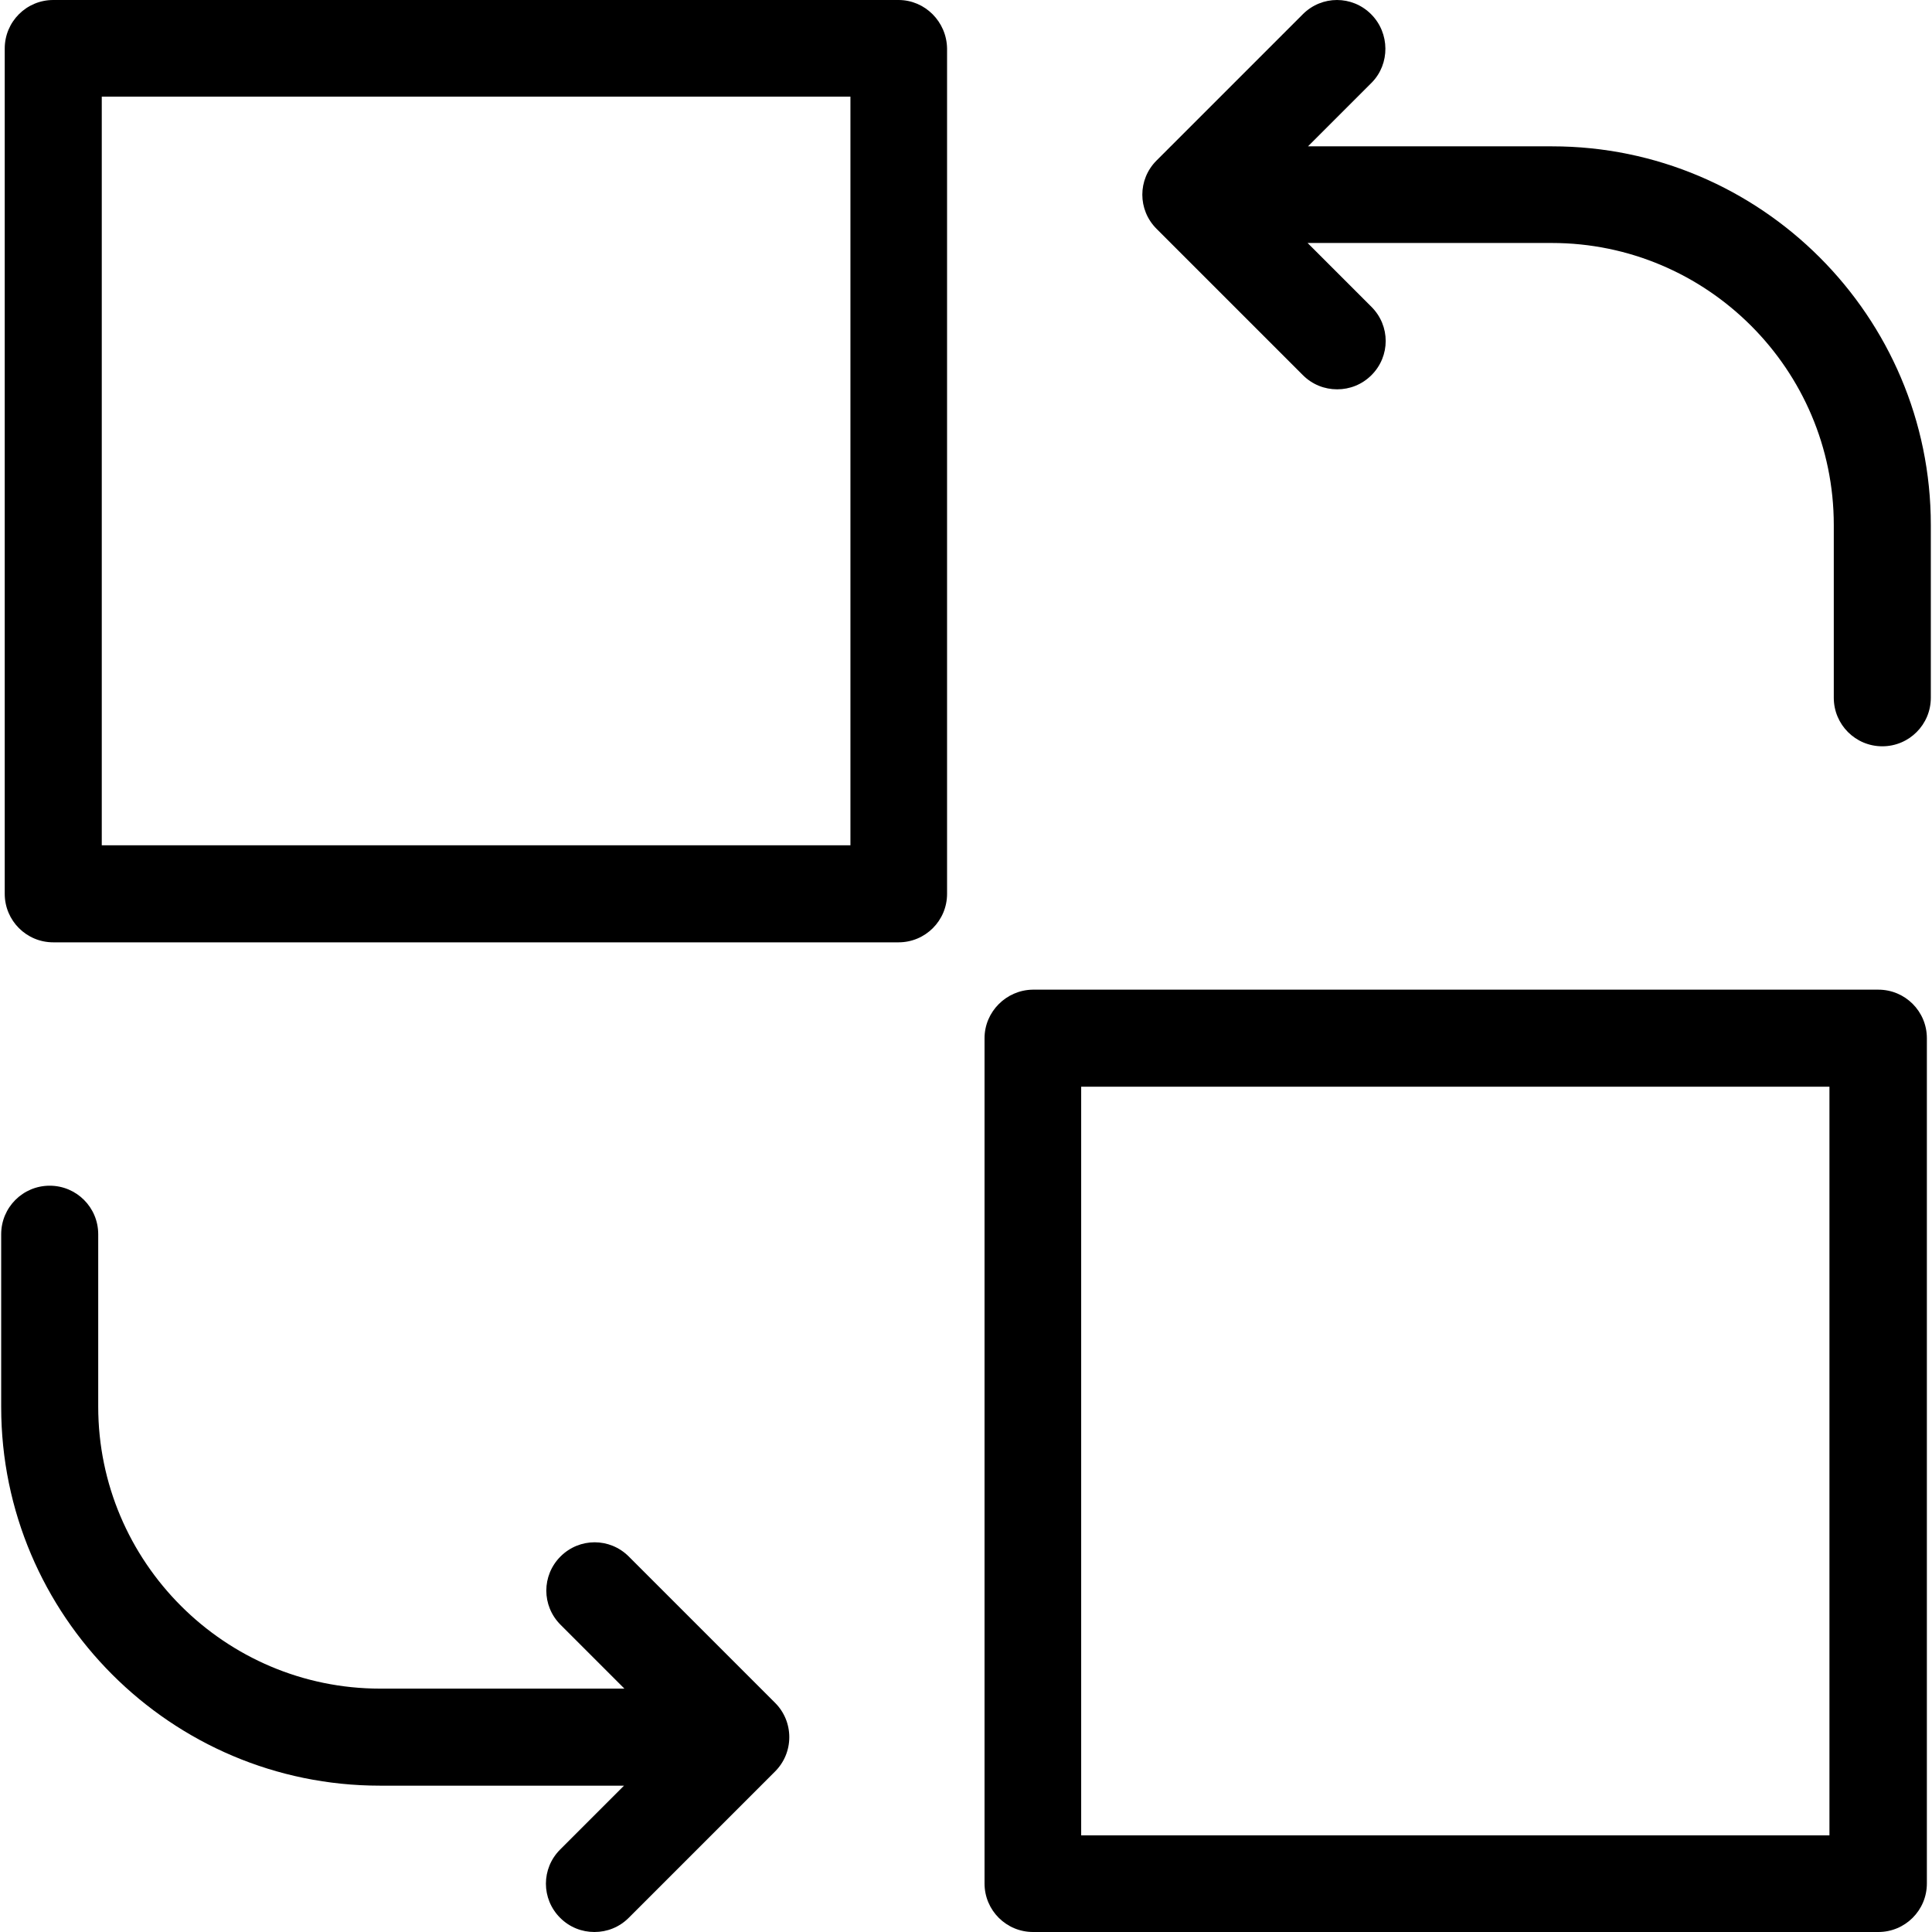
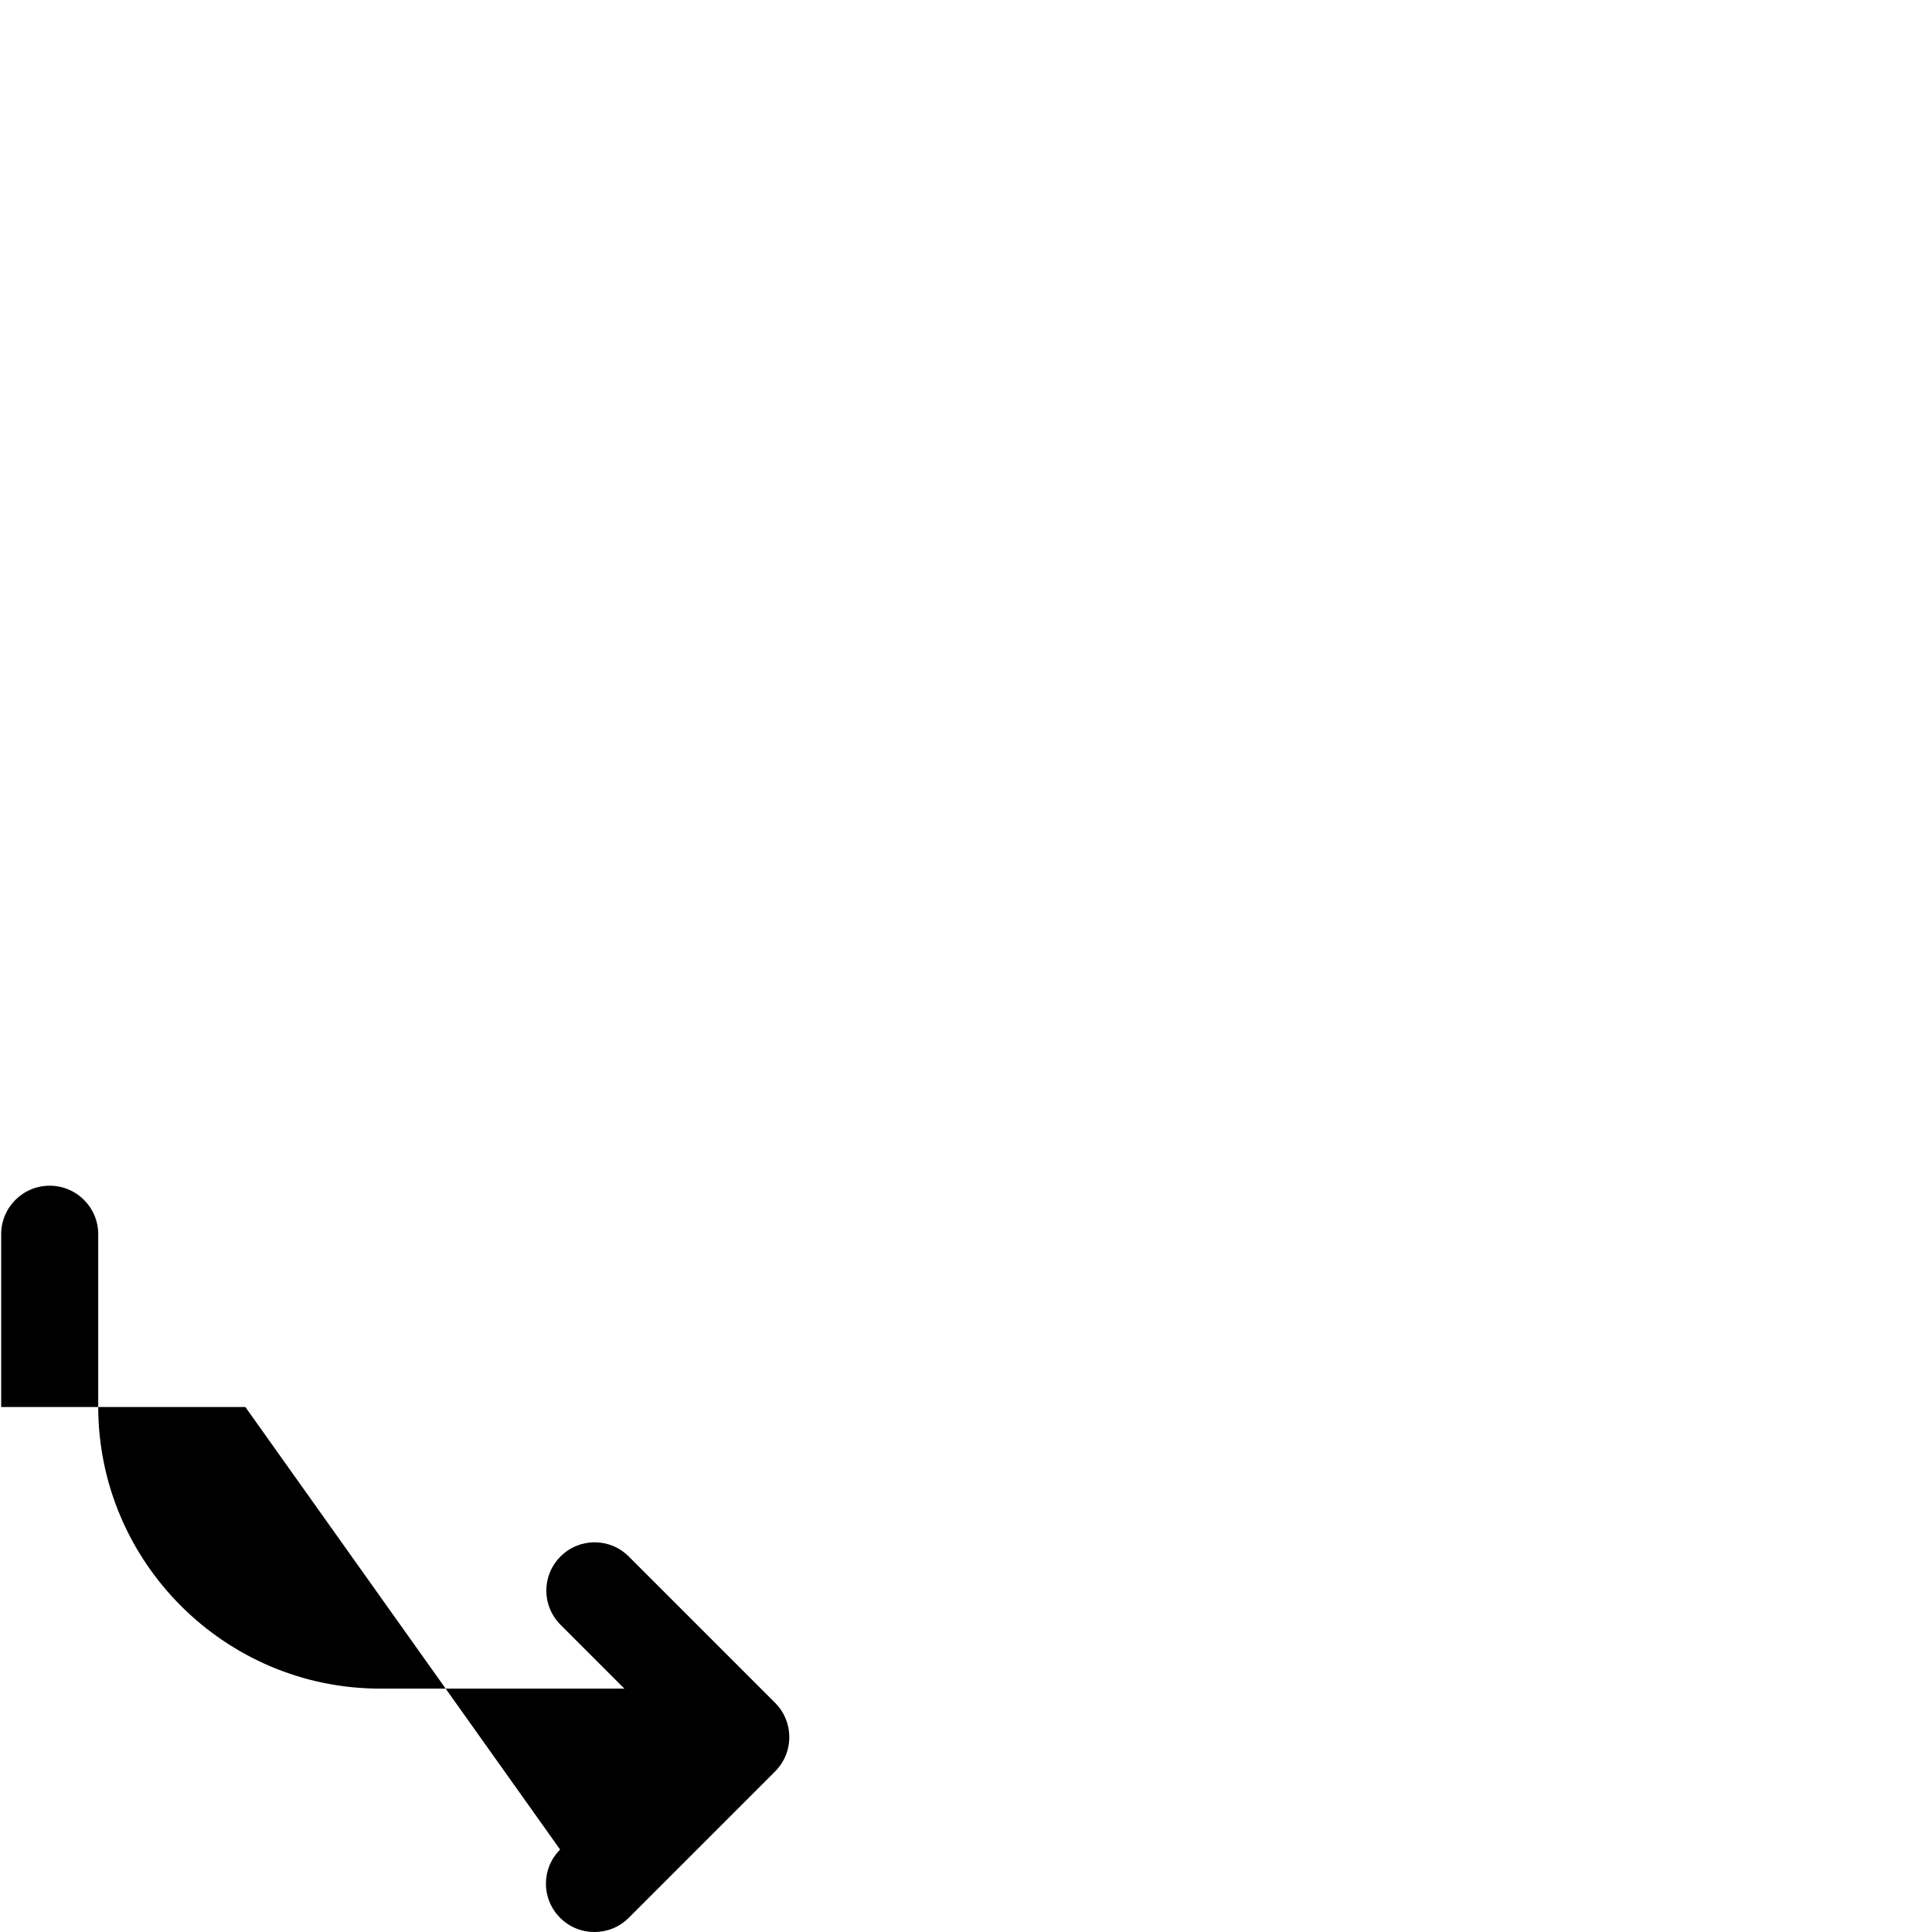
<svg xmlns="http://www.w3.org/2000/svg" fill="#000000" height="800px" width="800px" version="1.1" id="Capa_1" viewBox="0 0 489.8 489.8" xml:space="preserve">
  <g>
    <g>
-       <path d="M347.6,3.6c-4.8-4.8-12.5-4.8-17.3,0l-37.1,37.1c-4.8,4.8-4.8,12.5,0,17.3l37.1,37.1c2.4,2.4,5.5,3.6,8.7,3.6    s6.3-1.2,8.7-3.6c4.8-4.8,4.8-12.5,0-17.3l-16.2-16.2h61.9c39.4,0,71.5,32.1,71.5,71.5v43.8c0,6.8,5.5,12.3,12.3,12.3    s12.3-5.5,12.3-12.3v-43.8c0-52.9-43.1-96-96-96h-61.9l16.2-16.2C352.4,16.2,352.4,8.4,347.6,3.6z" />
-       <path d="M249.6,263.2v214.3c0,6.8,5.5,12.3,12.3,12.3h214.3c6.8,0,12.3-5.5,12.3-12.3V263.2c0-6.8-5.5-12.3-12.3-12.3H261.8    C255.1,251,249.6,256.5,249.6,263.2z M274.1,275.5h189.7v189.8H274.1V275.5z" />
-       <path d="M0.3,356.7c0,52.9,43.1,96,96,96h61.9L142,468.9c-4.8,4.8-4.8,12.5,0,17.3c2.4,2.4,5.5,3.6,8.7,3.6s6.3-1.2,8.7-3.6    l37.1-37.1c2.3-2.3,3.6-5.4,3.6-8.7s-1.3-6.4-3.6-8.7l-37.1-37.1c-4.8-4.8-12.5-4.8-17.3,0s-4.8,12.5,0,17.3l16.2,16.2H96.4    c-39.4,0-71.5-32.1-71.5-71.5v-43.7c0-6.8-5.5-12.3-12.3-12.3s-12.3,5.5-12.3,12.3L0.3,356.7L0.3,356.7z" />
-       <path d="M227.8,0H13.5C6.7,0,1.2,5.5,1.2,12.3v214.3c0,6.8,5.5,12.3,12.3,12.3h214.3c6.8,0,12.3-5.5,12.3-12.3V12.3    C240,5.5,234.5,0,227.8,0z M215.5,214.3H25.8V24.5h189.8v189.8H215.5z" />
+       <path d="M0.3,356.7h61.9L142,468.9c-4.8,4.8-4.8,12.5,0,17.3c2.4,2.4,5.5,3.6,8.7,3.6s6.3-1.2,8.7-3.6    l37.1-37.1c2.3-2.3,3.6-5.4,3.6-8.7s-1.3-6.4-3.6-8.7l-37.1-37.1c-4.8-4.8-12.5-4.8-17.3,0s-4.8,12.5,0,17.3l16.2,16.2H96.4    c-39.4,0-71.5-32.1-71.5-71.5v-43.7c0-6.8-5.5-12.3-12.3-12.3s-12.3,5.5-12.3,12.3L0.3,356.7L0.3,356.7z" />
    </g>
  </g>
</svg>